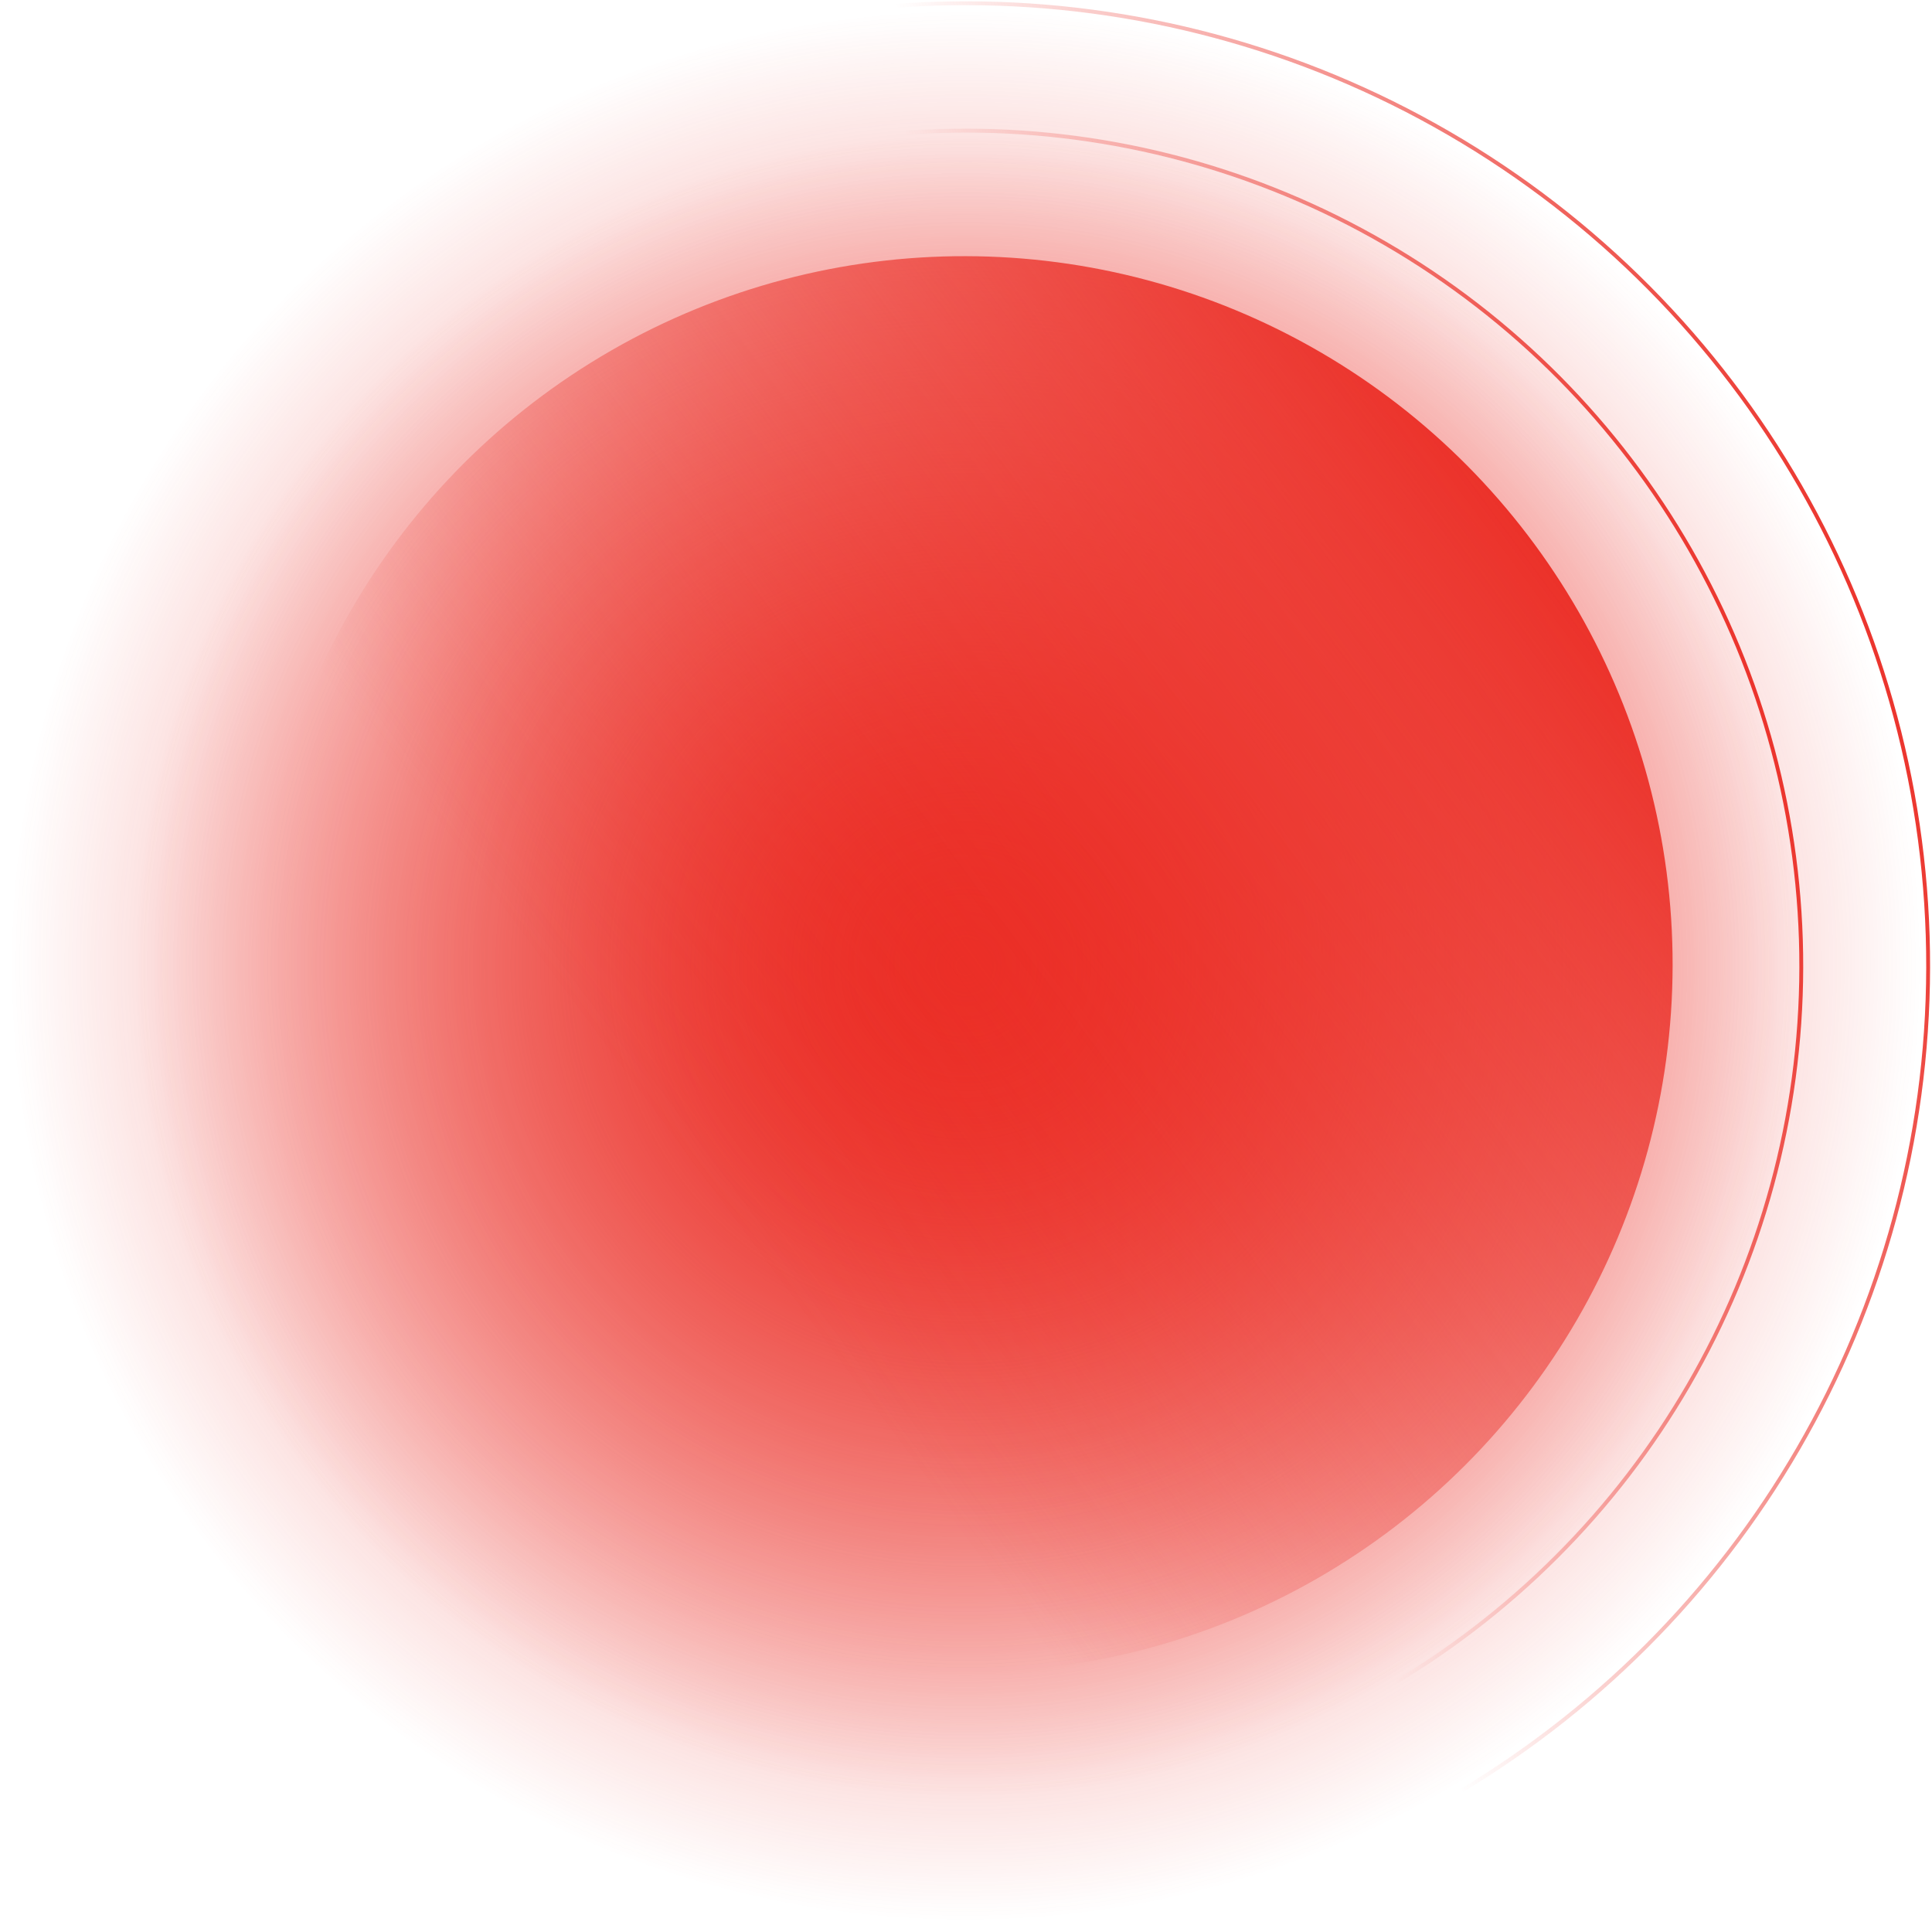
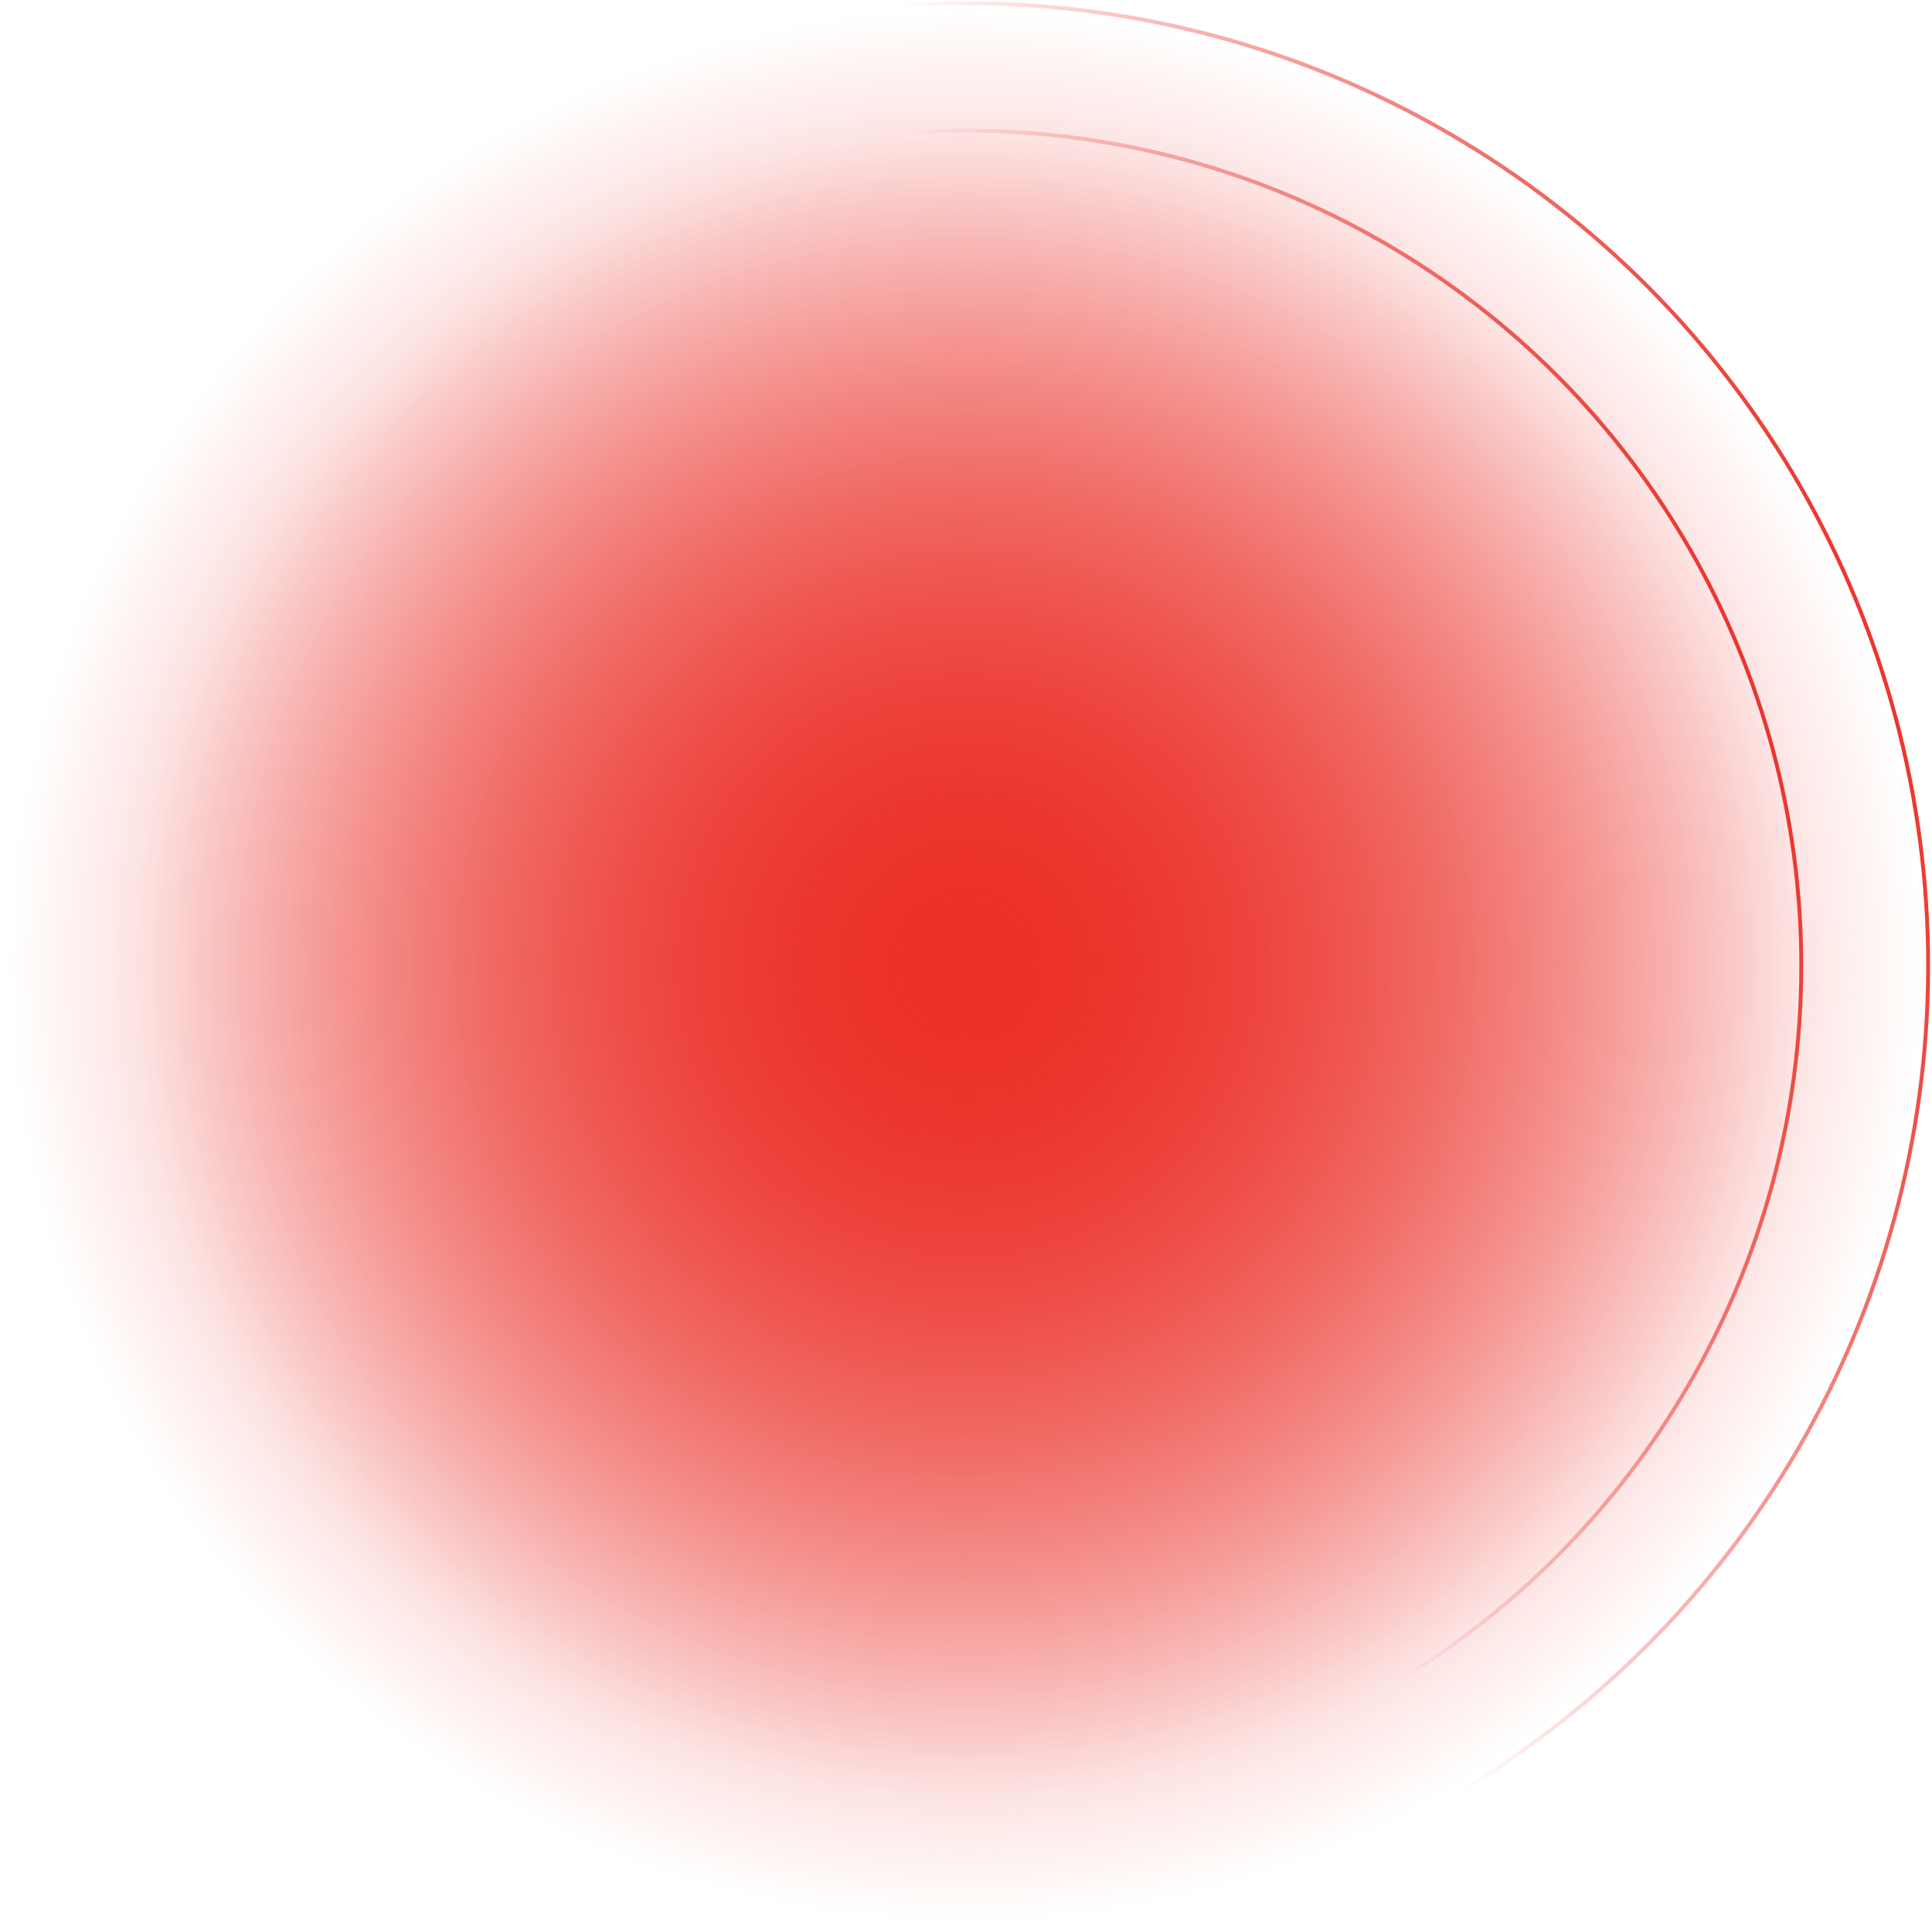
<svg xmlns="http://www.w3.org/2000/svg" width="1002" height="1002" viewBox="0 0 1002 1002" fill="none">
  <circle cx="433.232" cy="433.232" r="433.232" transform="matrix(-1 -0.002 -0.002 1 935.073 68.61)" fill="url(#paint0_radial_362_129)" stroke="url(#paint1_linear_362_129)" stroke-width="2" />
  <circle cx="499.159" cy="499.159" r="499.159" transform="matrix(-1 -0.002 -0.002 1 1001 2.684)" fill="url(#paint2_radial_362_129)" stroke="url(#paint3_linear_362_129)" stroke-width="2" />
-   <circle cx="367.306" cy="367.306" r="367.306" transform="matrix(-1 -0.002 -0.002 1 868.205 133.595)" fill="url(#paint4_linear_362_129)" />
  <defs>
    <radialGradient id="paint0_radial_362_129" cx="0" cy="0" r="1" gradientUnits="userSpaceOnUse" gradientTransform="translate(433.232 433.232) rotate(90) scale(433.232)">
      <stop stop-color="#EB2F27" />
      <stop offset="1" stop-color="#EB2F27" stop-opacity="0" />
    </radialGradient>
    <linearGradient id="paint1_linear_362_129" x1="64.033" y1="128.355" x2="391.806" y2="232.832" gradientUnits="userSpaceOnUse">
      <stop stop-color="#EB2F27" />
      <stop offset="1" stop-color="#EB2F27" stop-opacity="0" />
    </linearGradient>
    <radialGradient id="paint2_radial_362_129" cx="0" cy="0" r="1" gradientUnits="userSpaceOnUse" gradientTransform="translate(499.159 499.159) rotate(90) scale(499.159)">
      <stop stop-color="#EB2F27" />
      <stop offset="1" stop-color="#EB2F27" stop-opacity="0" />
    </radialGradient>
    <linearGradient id="paint3_linear_362_129" x1="73.777" y1="147.887" x2="451.429" y2="268.263" gradientUnits="userSpaceOnUse">
      <stop stop-color="#EB2F27" />
      <stop offset="1" stop-color="#EB2F27" stop-opacity="0" />
    </linearGradient>
    <linearGradient id="paint4_linear_362_129" x1="38.908" y1="175.971" x2="483.85" y2="507.722" gradientUnits="userSpaceOnUse">
      <stop stop-color="#EB2F27" />
      <stop offset="1" stop-color="#EB2F27" stop-opacity="0" />
    </linearGradient>
  </defs>
</svg>